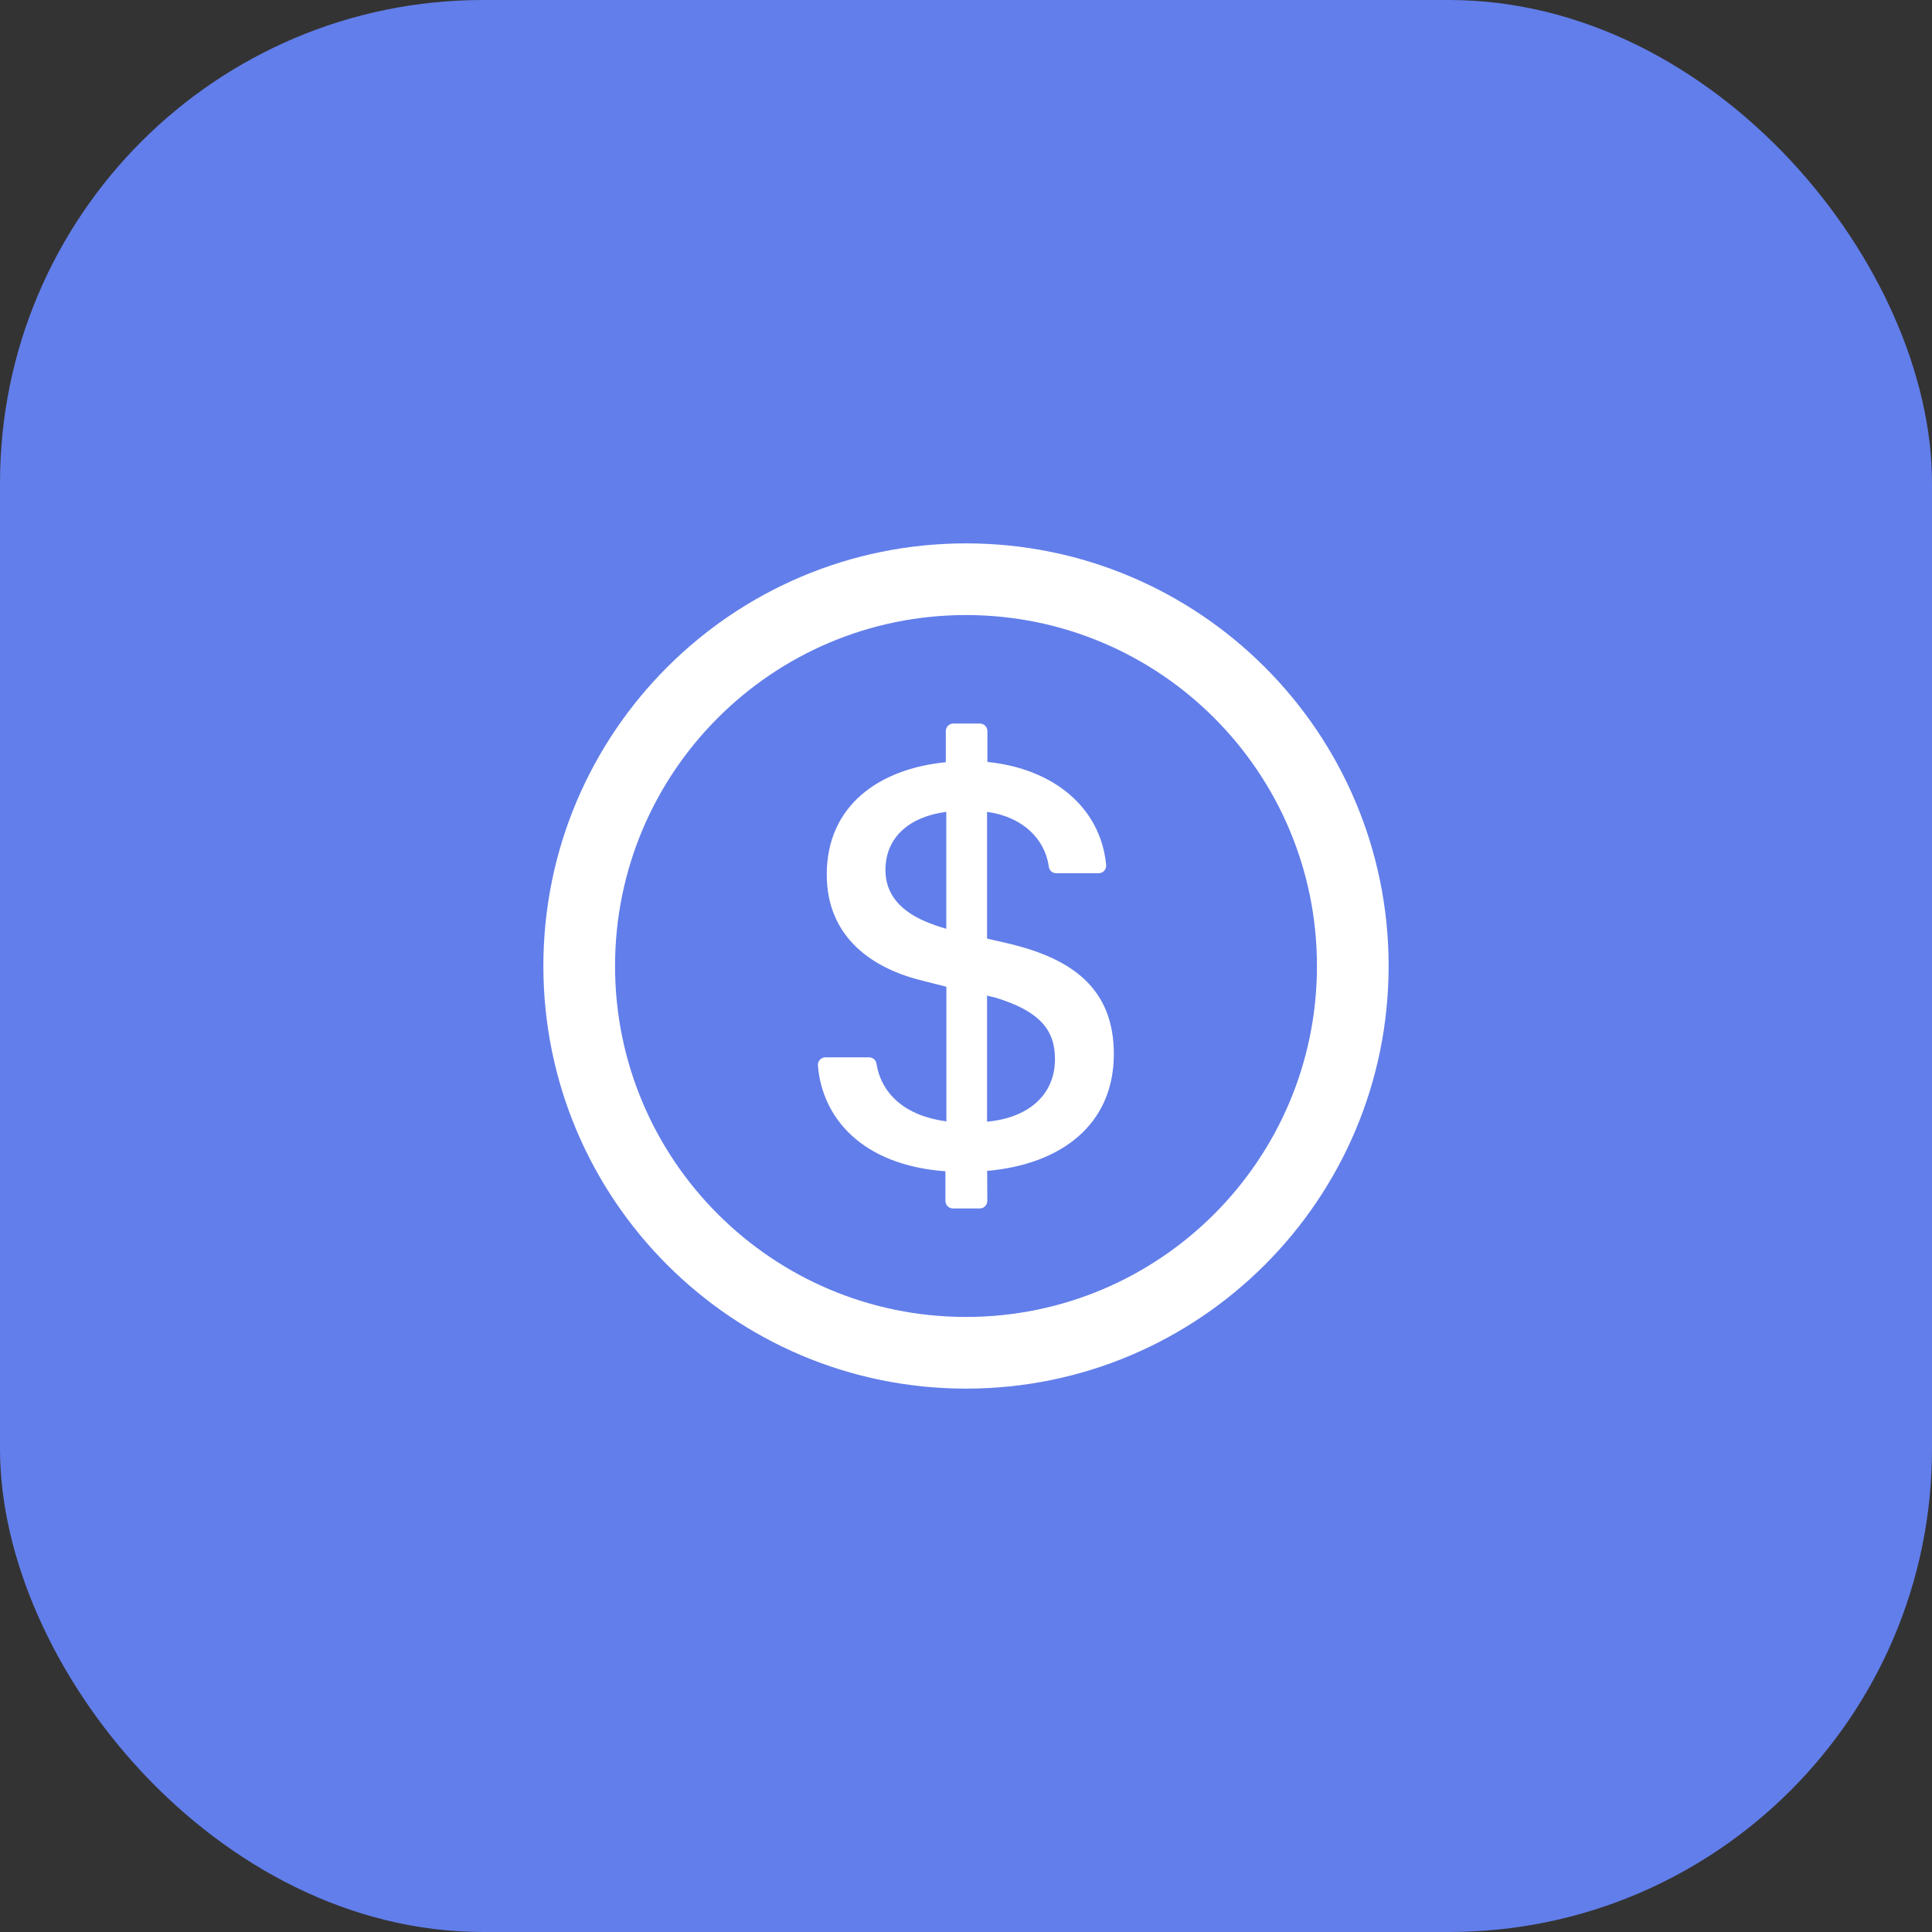
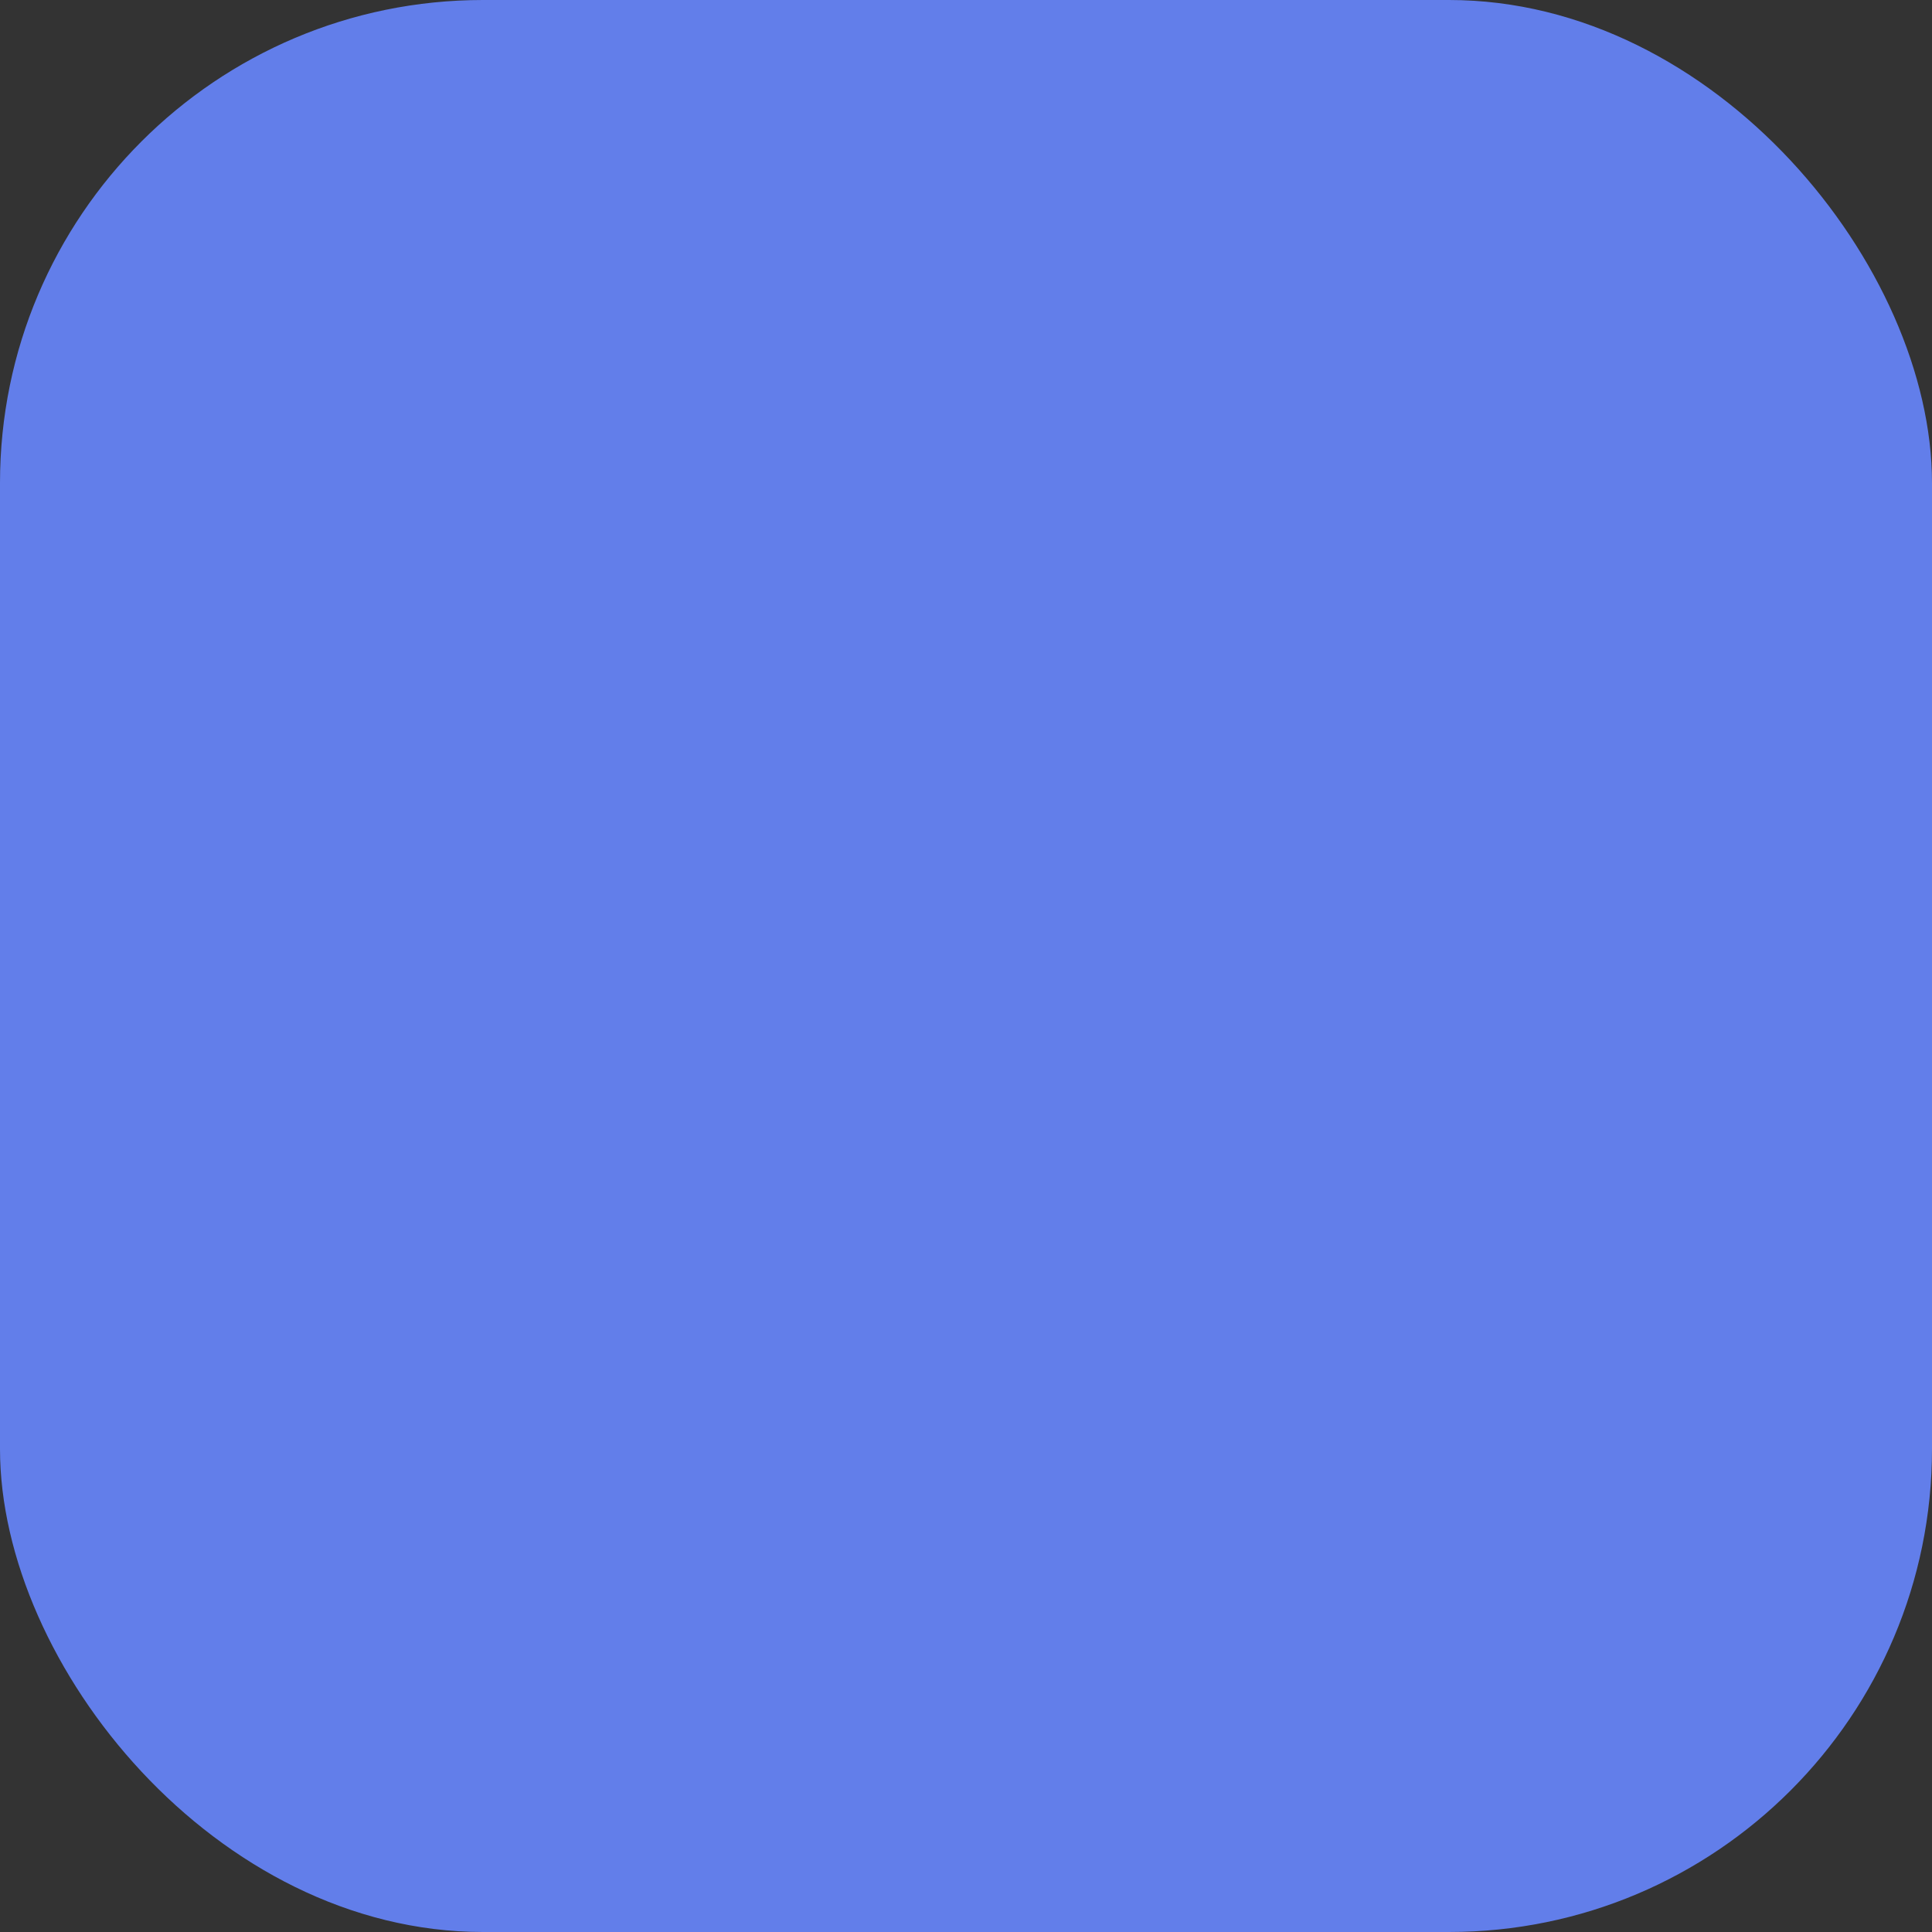
<svg xmlns="http://www.w3.org/2000/svg" width="40" height="40" viewBox="0 0 40 40" fill="none">
  <rect x="0" y="0" width="40" height="40" fill="#333333" stroke="none" />
  <rect width="40" height="40" rx="10" fill="#627EEA" />
-   <path d="M20 11.25C15.168 11.25 11.25 15.168 11.25 20C11.25 24.832 15.168 28.75 20 28.75C24.832 28.75 28.75 24.832 28.75 20C28.75 15.168 24.832 11.25 20 11.25ZM20 27.266C15.988 27.266 12.734 24.012 12.734 20C12.734 15.988 15.988 12.734 20 12.734C24.012 12.734 27.266 15.988 27.266 20C27.266 24.012 24.012 27.266 20 27.266ZM20.932 19.547L20.436 19.432V16.809C21.178 16.91 21.637 17.375 21.715 17.945C21.725 18.023 21.791 18.08 21.869 18.08H22.746C22.838 18.08 22.91 18 22.902 17.908C22.783 16.691 21.781 15.91 20.443 15.775V15.137C20.443 15.051 20.373 14.98 20.287 14.98H19.738C19.652 14.98 19.582 15.051 19.582 15.137V15.781C18.199 15.916 17.117 16.68 17.117 18.105C17.117 19.426 18.09 20.062 19.111 20.307L19.594 20.43V23.217C18.73 23.102 18.246 22.641 18.146 22.02C18.135 21.945 18.068 21.891 17.992 21.891H17.09C16.998 21.891 16.926 21.969 16.934 22.061C17.021 23.135 17.836 24.123 19.574 24.25V24.863C19.574 24.949 19.645 25.02 19.73 25.02H20.285C20.371 25.02 20.441 24.949 20.441 24.861L20.438 24.242C21.967 24.107 23.061 23.289 23.061 21.82C23.059 20.465 22.197 19.859 20.932 19.547ZM19.592 19.23C19.482 19.199 19.391 19.17 19.299 19.133C18.639 18.895 18.332 18.51 18.332 18.014C18.332 17.305 18.869 16.9 19.592 16.809V19.23ZM20.436 23.223V20.611C20.496 20.629 20.551 20.643 20.607 20.654C21.531 20.936 21.842 21.326 21.842 21.926C21.842 22.689 21.268 23.148 20.436 23.223Z" fill="white" />
</svg>